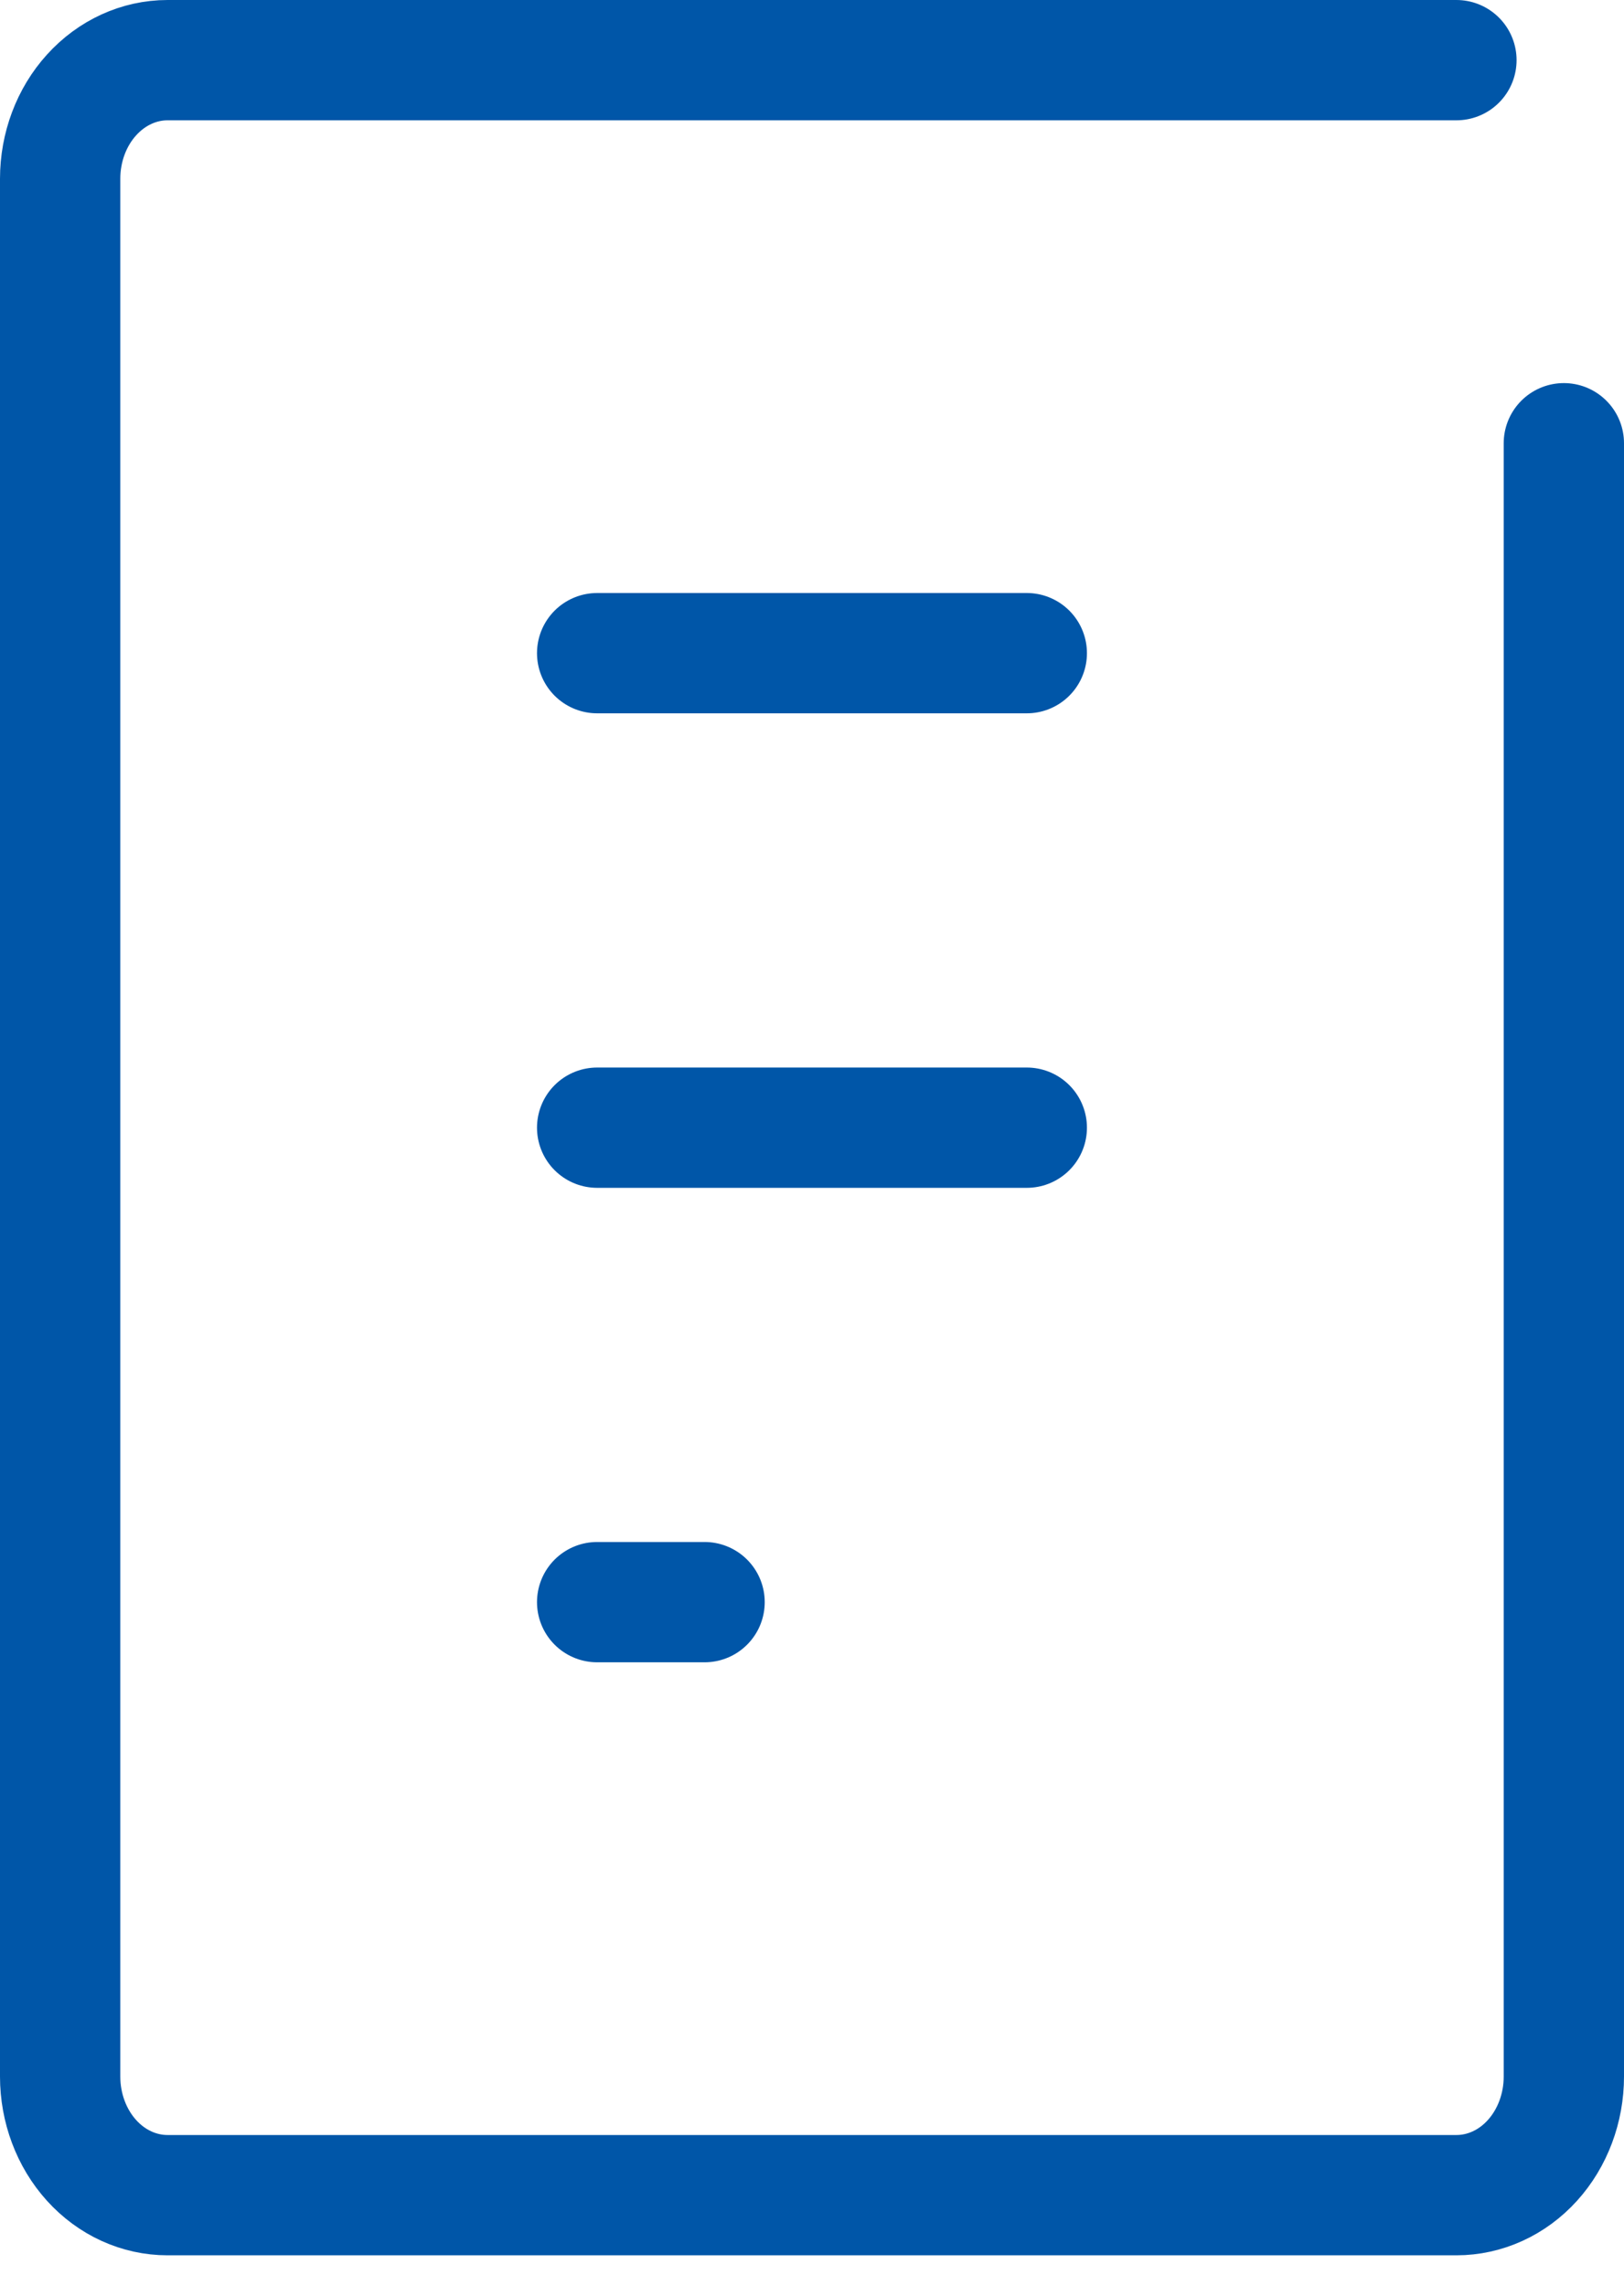
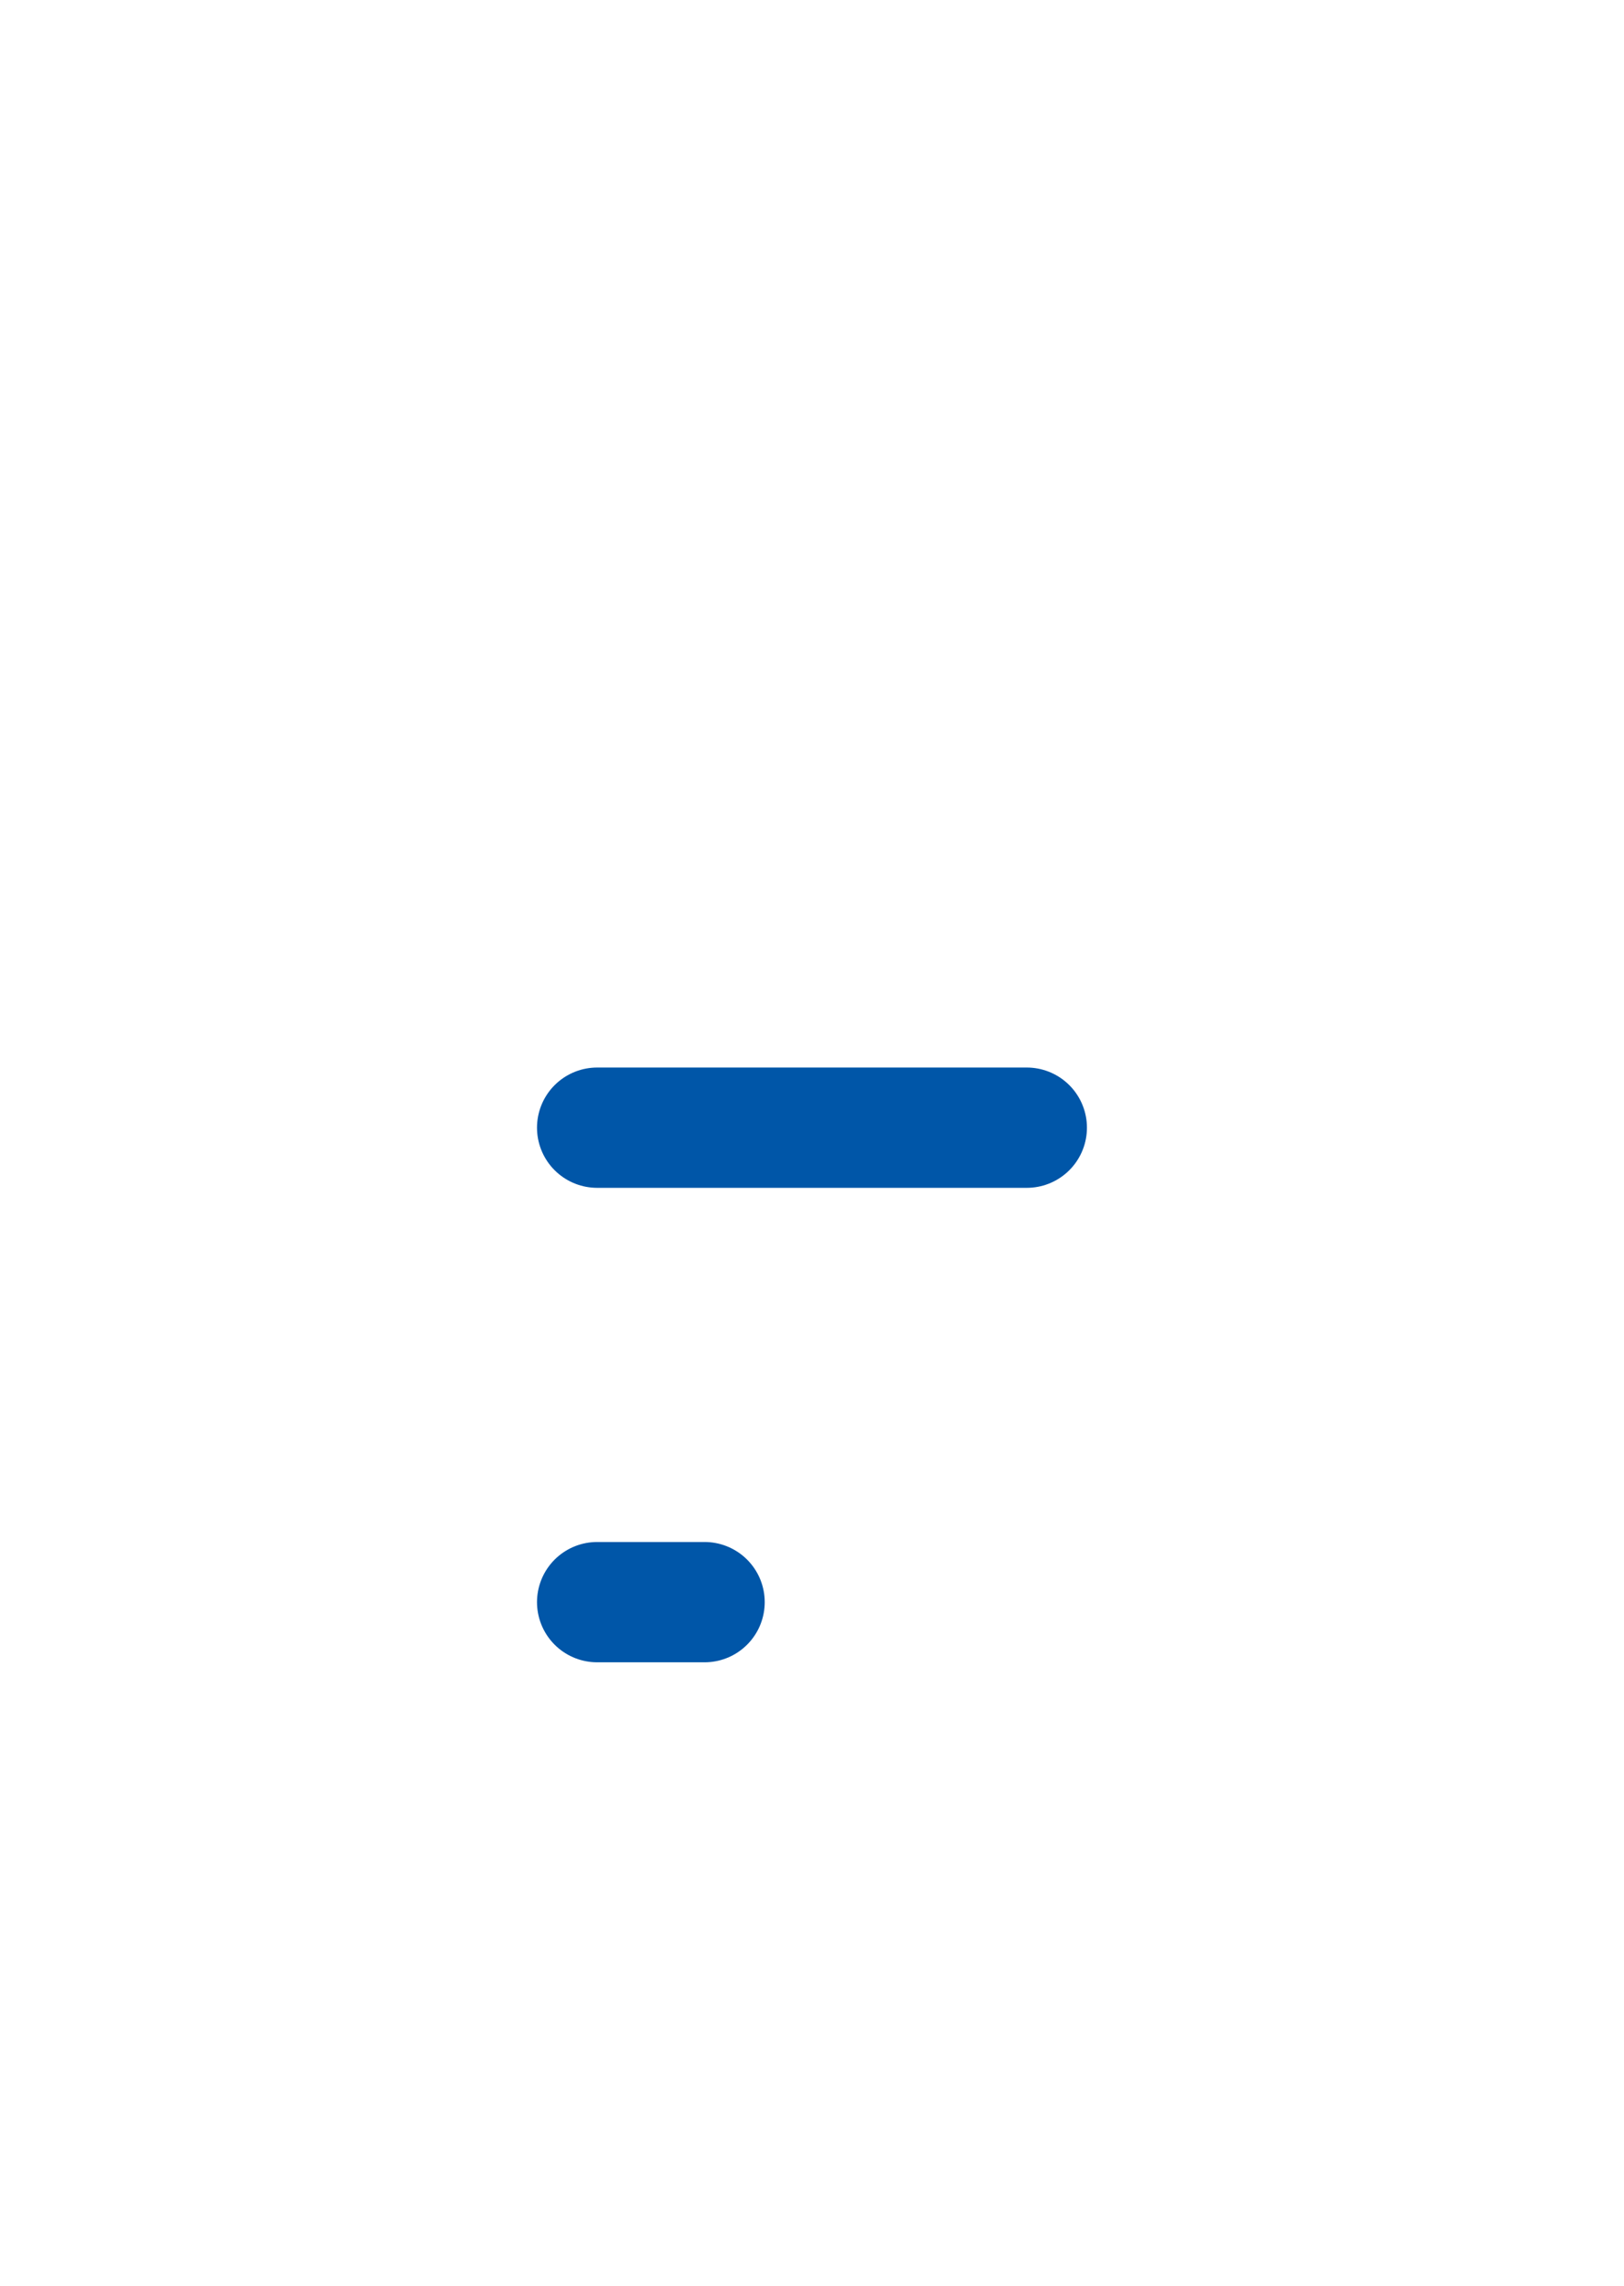
<svg xmlns="http://www.w3.org/2000/svg" width="27" height="38" viewBox="0 0 27 38" fill="none">
-   <path d="M26 7.369V34.523C26 35.046 25.812 35.548 25.477 35.918C25.142 36.288 24.688 36.495 24.214 36.495H2.786C2.312 36.495 1.858 36.288 1.523 35.918C1.188 35.548 1 35.046 1 34.523V2.972C1 2.449 1.188 1.947 1.523 1.578C1.858 1.208 2.312 1 2.786 1H24.214" stroke="#0056A8" stroke-width="2" stroke-linecap="round" stroke-linejoin="round" />
-   <path d="M9.928 10.859H17.071" stroke="#0056A8" stroke-width="2" stroke-linecap="round" stroke-linejoin="round" />
  <path d="M9.928 18.748H17.071" stroke="#0056A8" stroke-width="2" stroke-linecap="round" stroke-linejoin="round" />
  <path d="M9.928 26.636H11.714" stroke="#0056A8" stroke-width="2" stroke-linecap="round" stroke-linejoin="round" />
</svg>